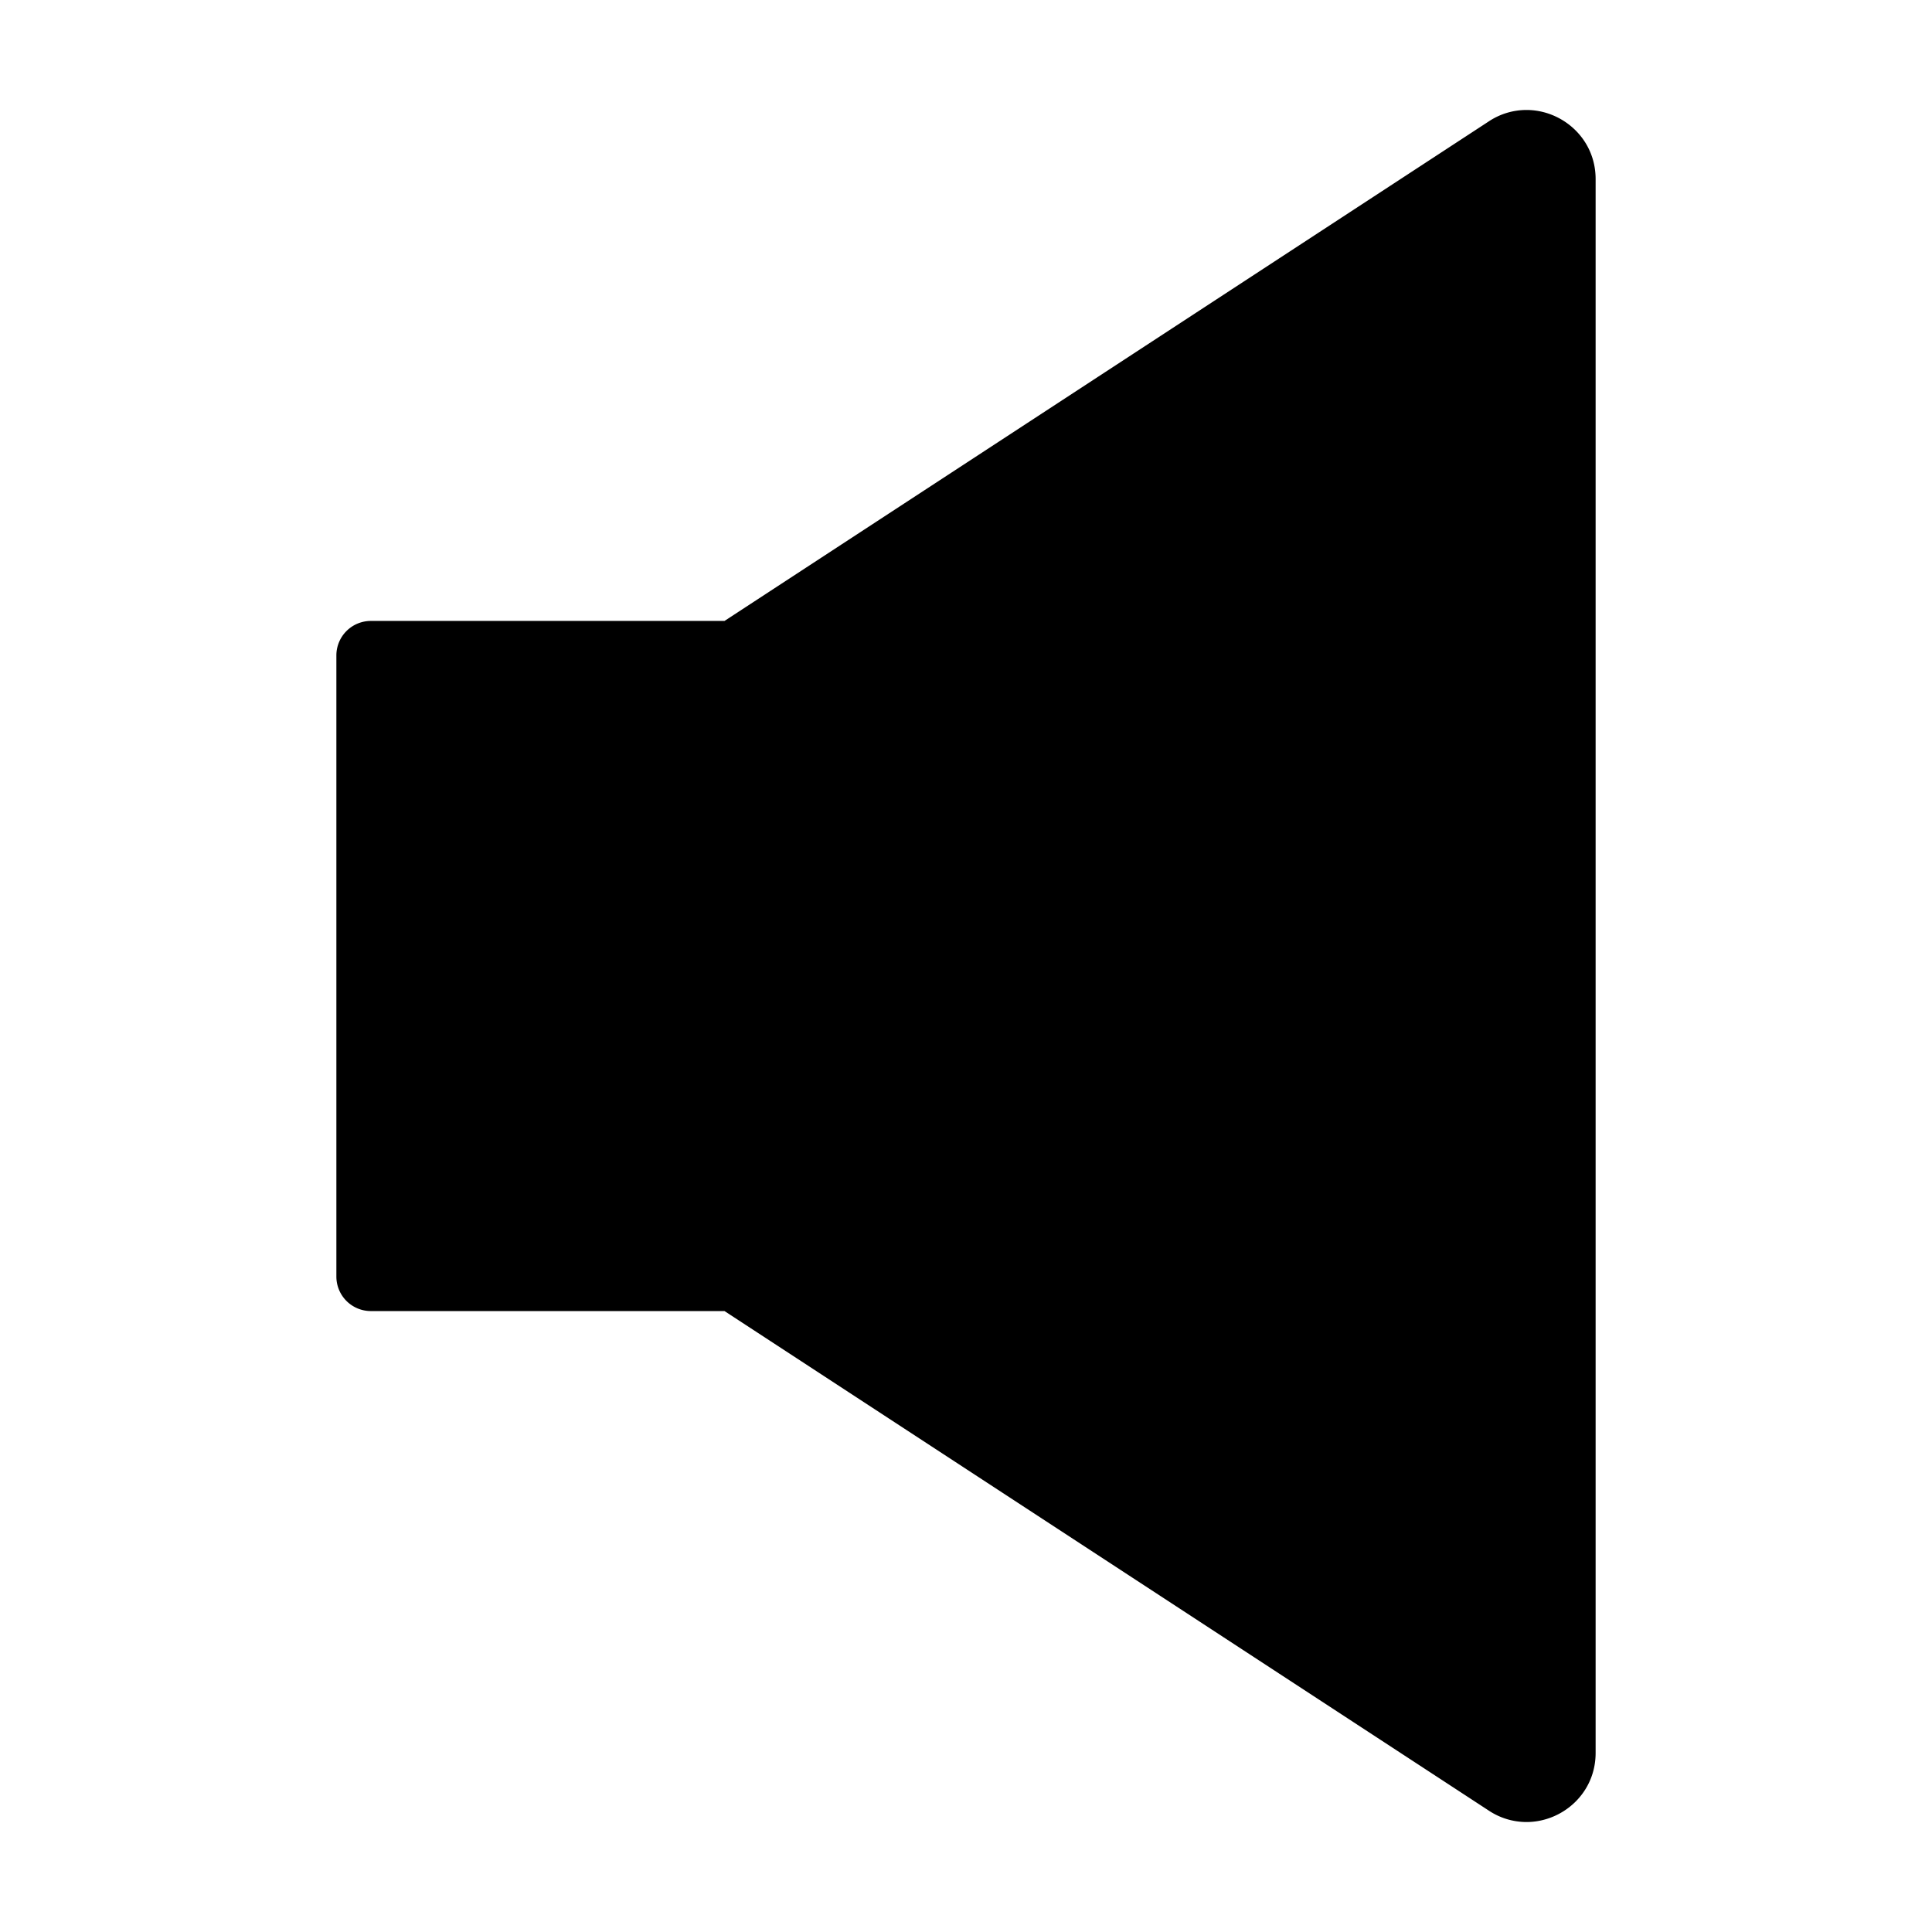
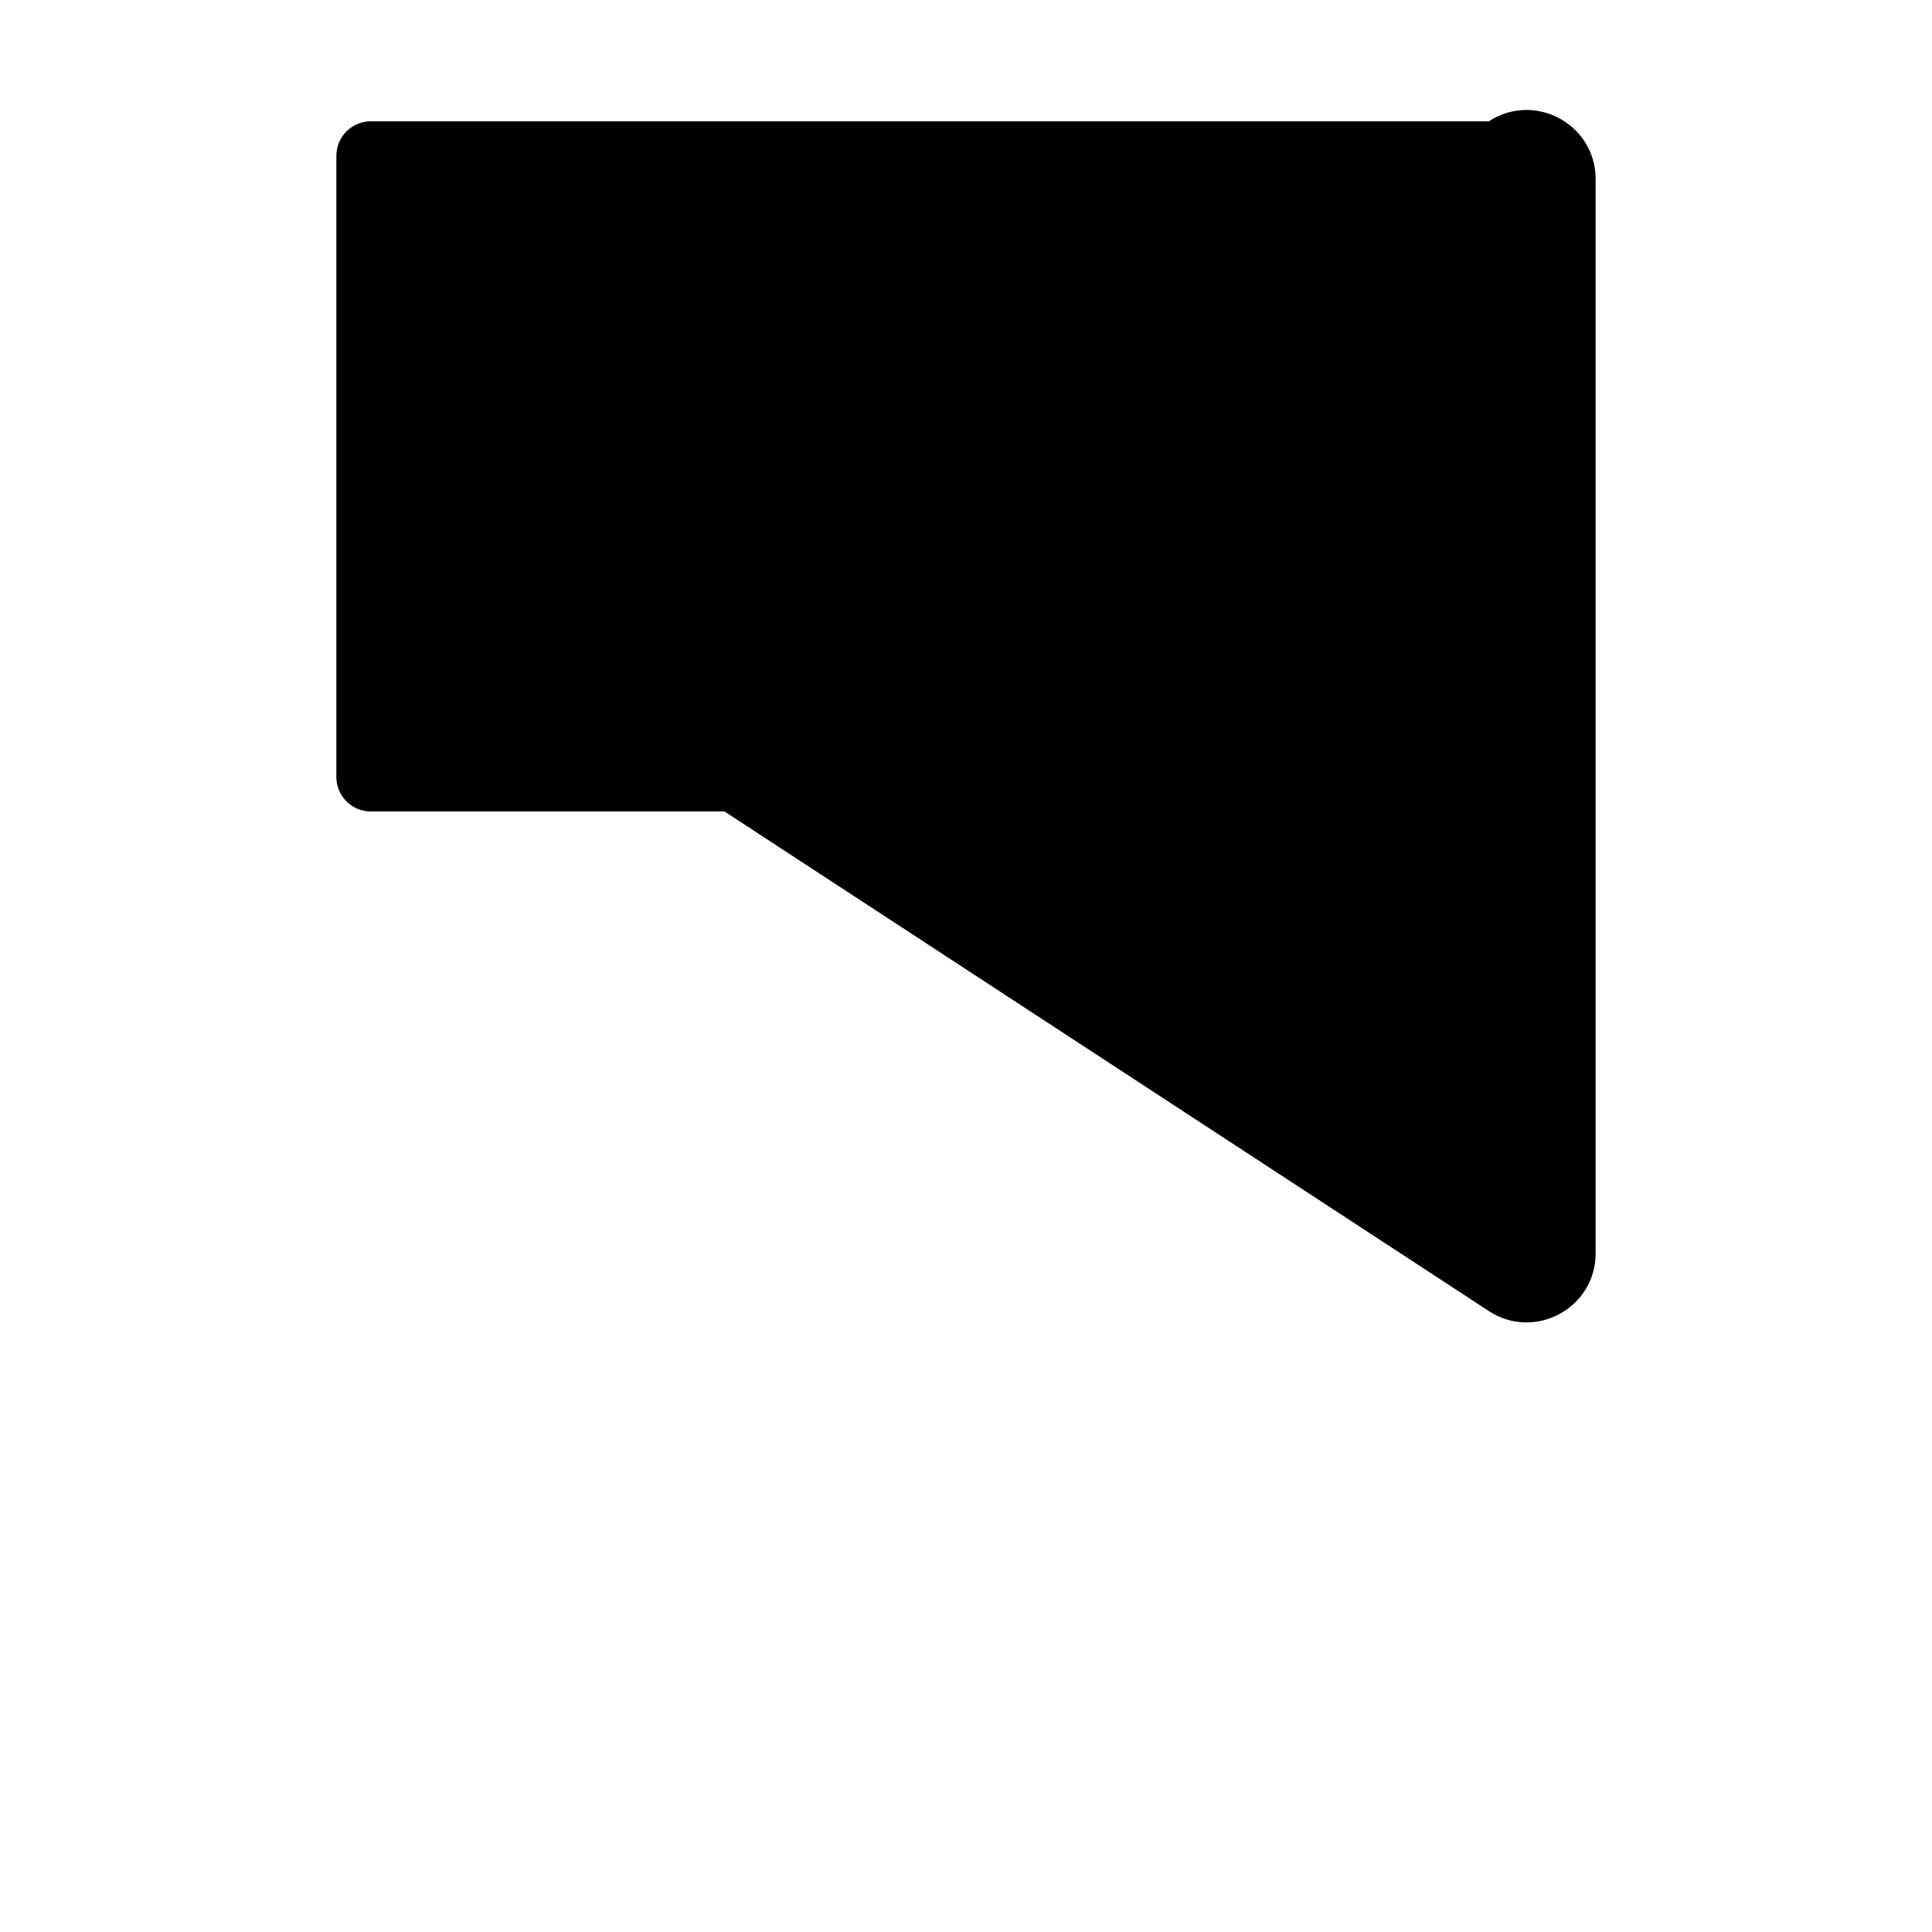
<svg fill-rule="evenodd" viewBox="64 64 896 896" focusable="false">
-   <path d="M771.91 115a31.65 31.65 0 00-17.42 5.27L400 351.97H236a16 16 0 00-16 16v288.06a16 16 0 0016 16h164l354.5 231.7a31.66 31.66 0 0017.42 5.27c16.65 0 32.08-13.25 32.08-32.06V147.06c0-18.8-15.44-32.06-32.09-32.06" />
+   <path d="M771.91 115a31.65 31.65 0 00-17.42 5.27H236a16 16 0 00-16 16v288.06a16 16 0 0016 16h164l354.5 231.7a31.66 31.66 0 0017.42 5.27c16.65 0 32.08-13.25 32.08-32.06V147.06c0-18.8-15.44-32.06-32.09-32.06" />
</svg>